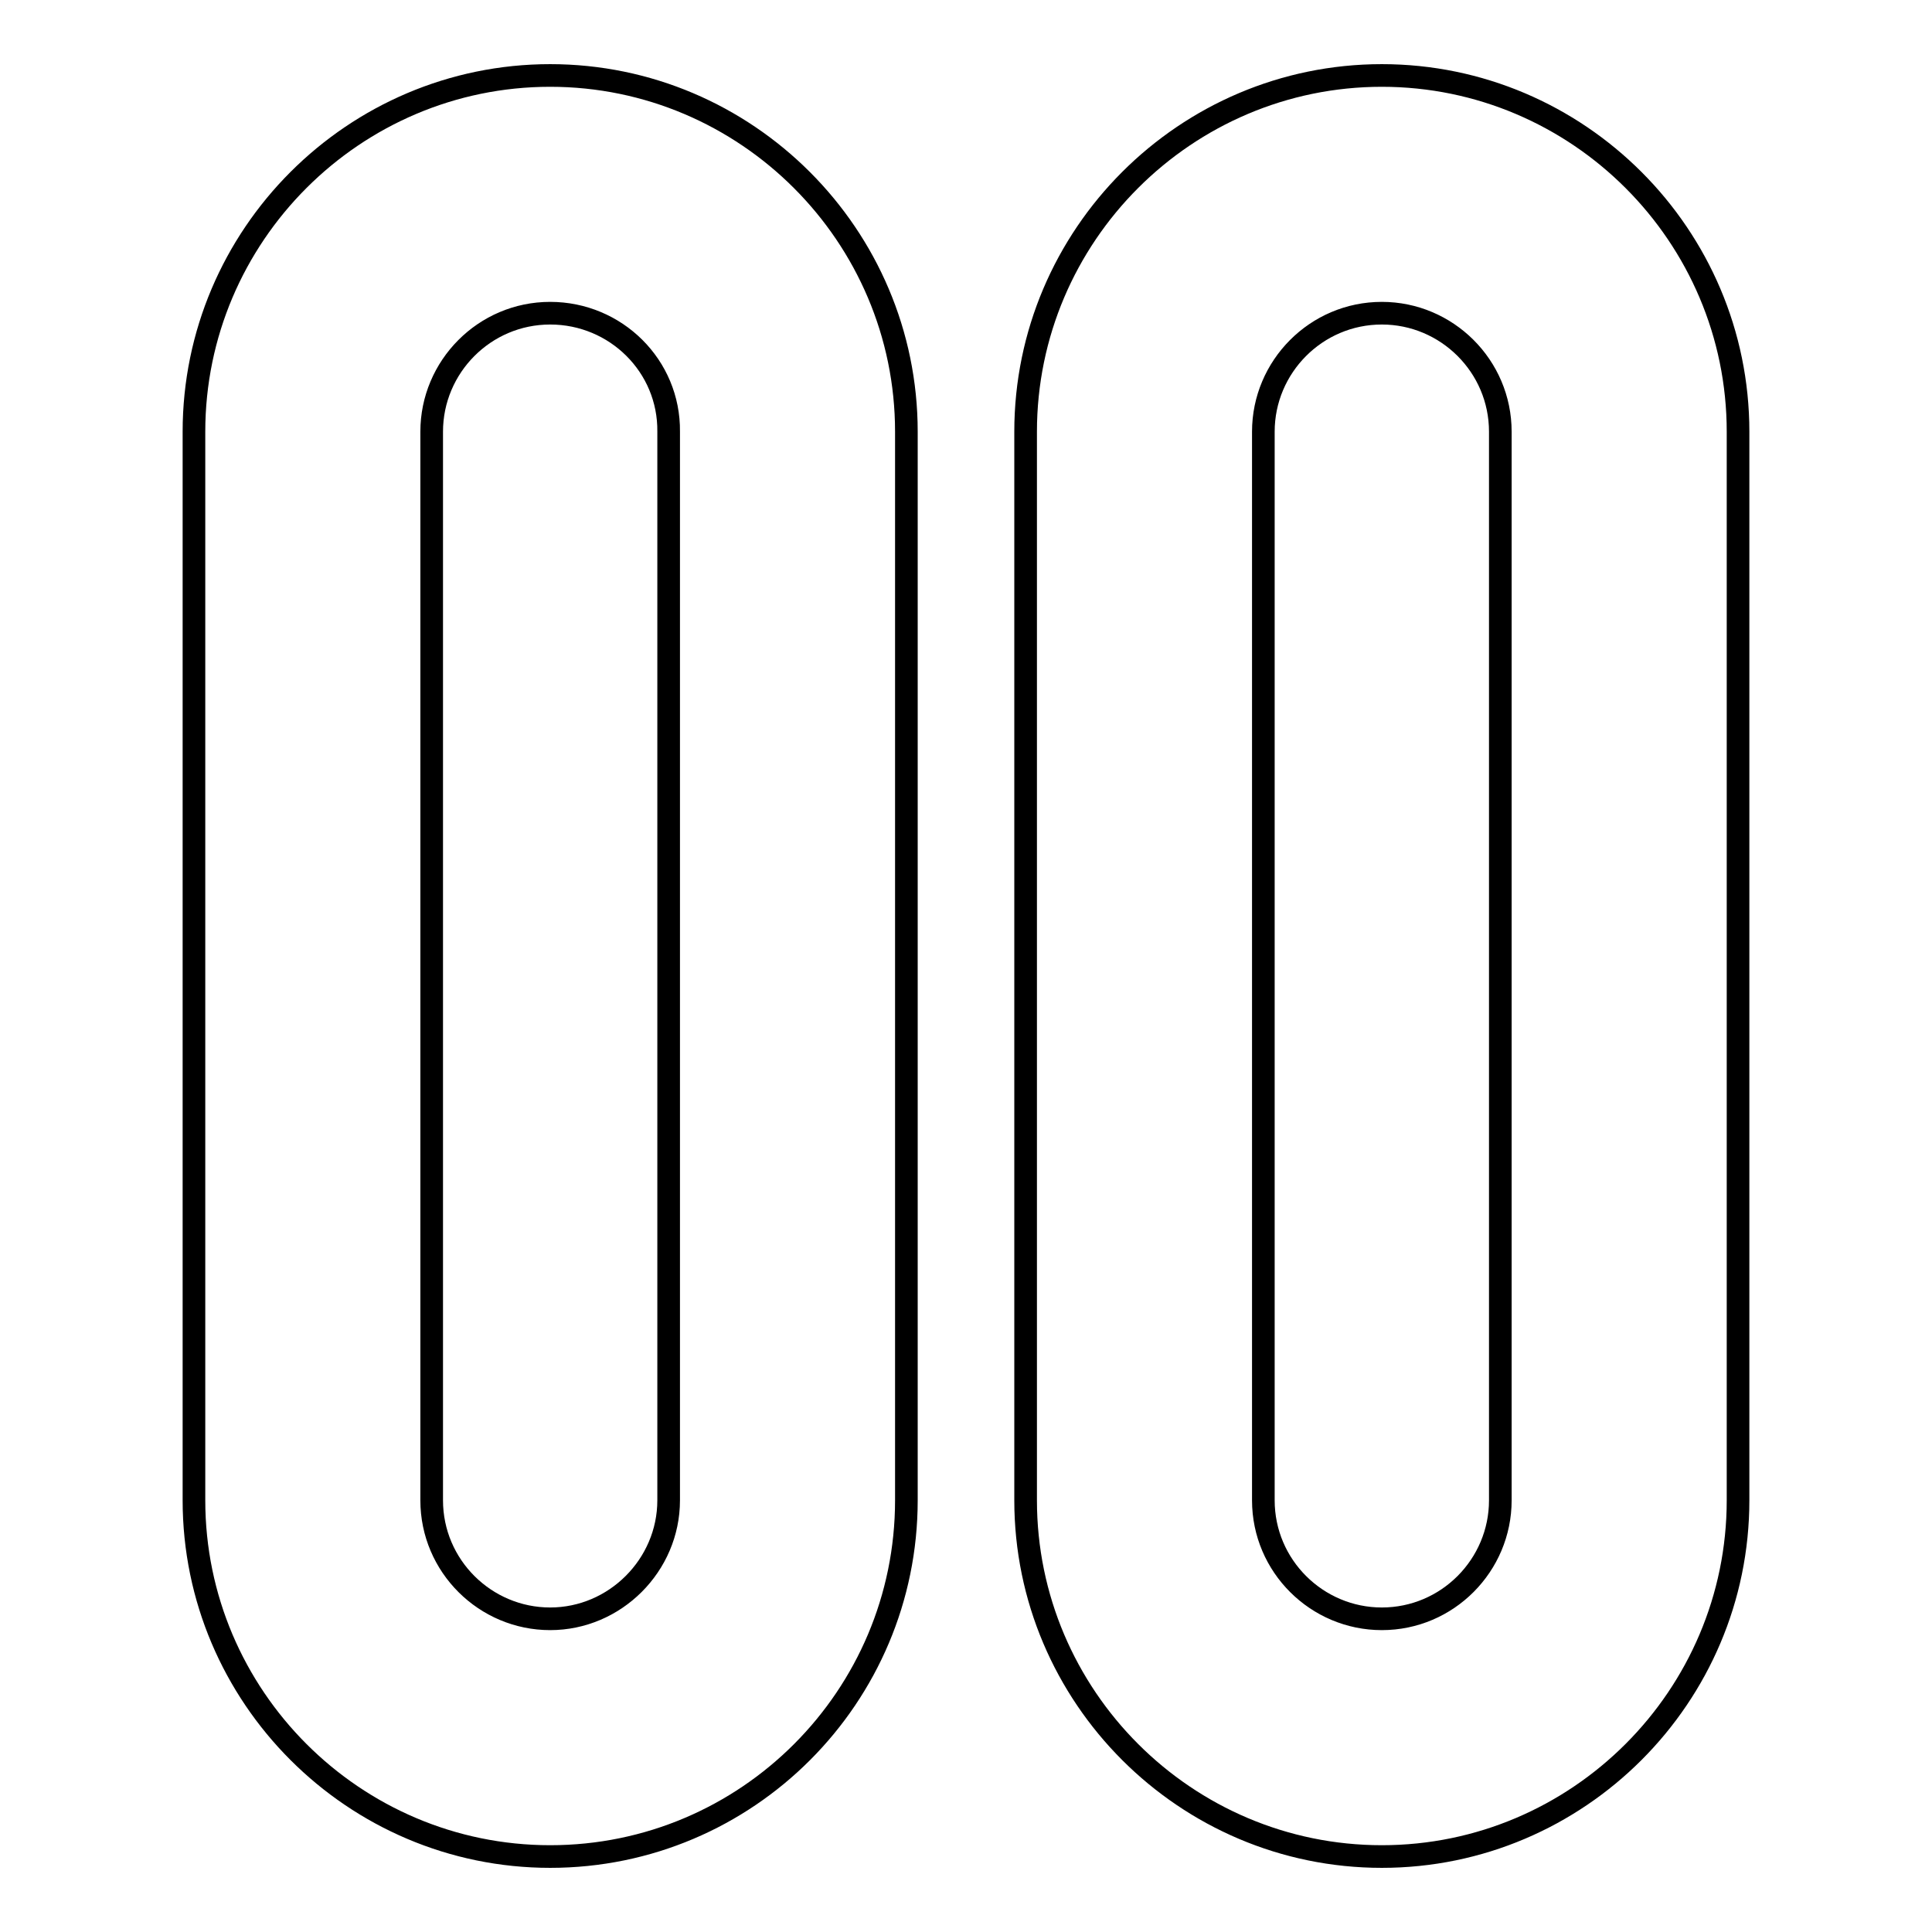
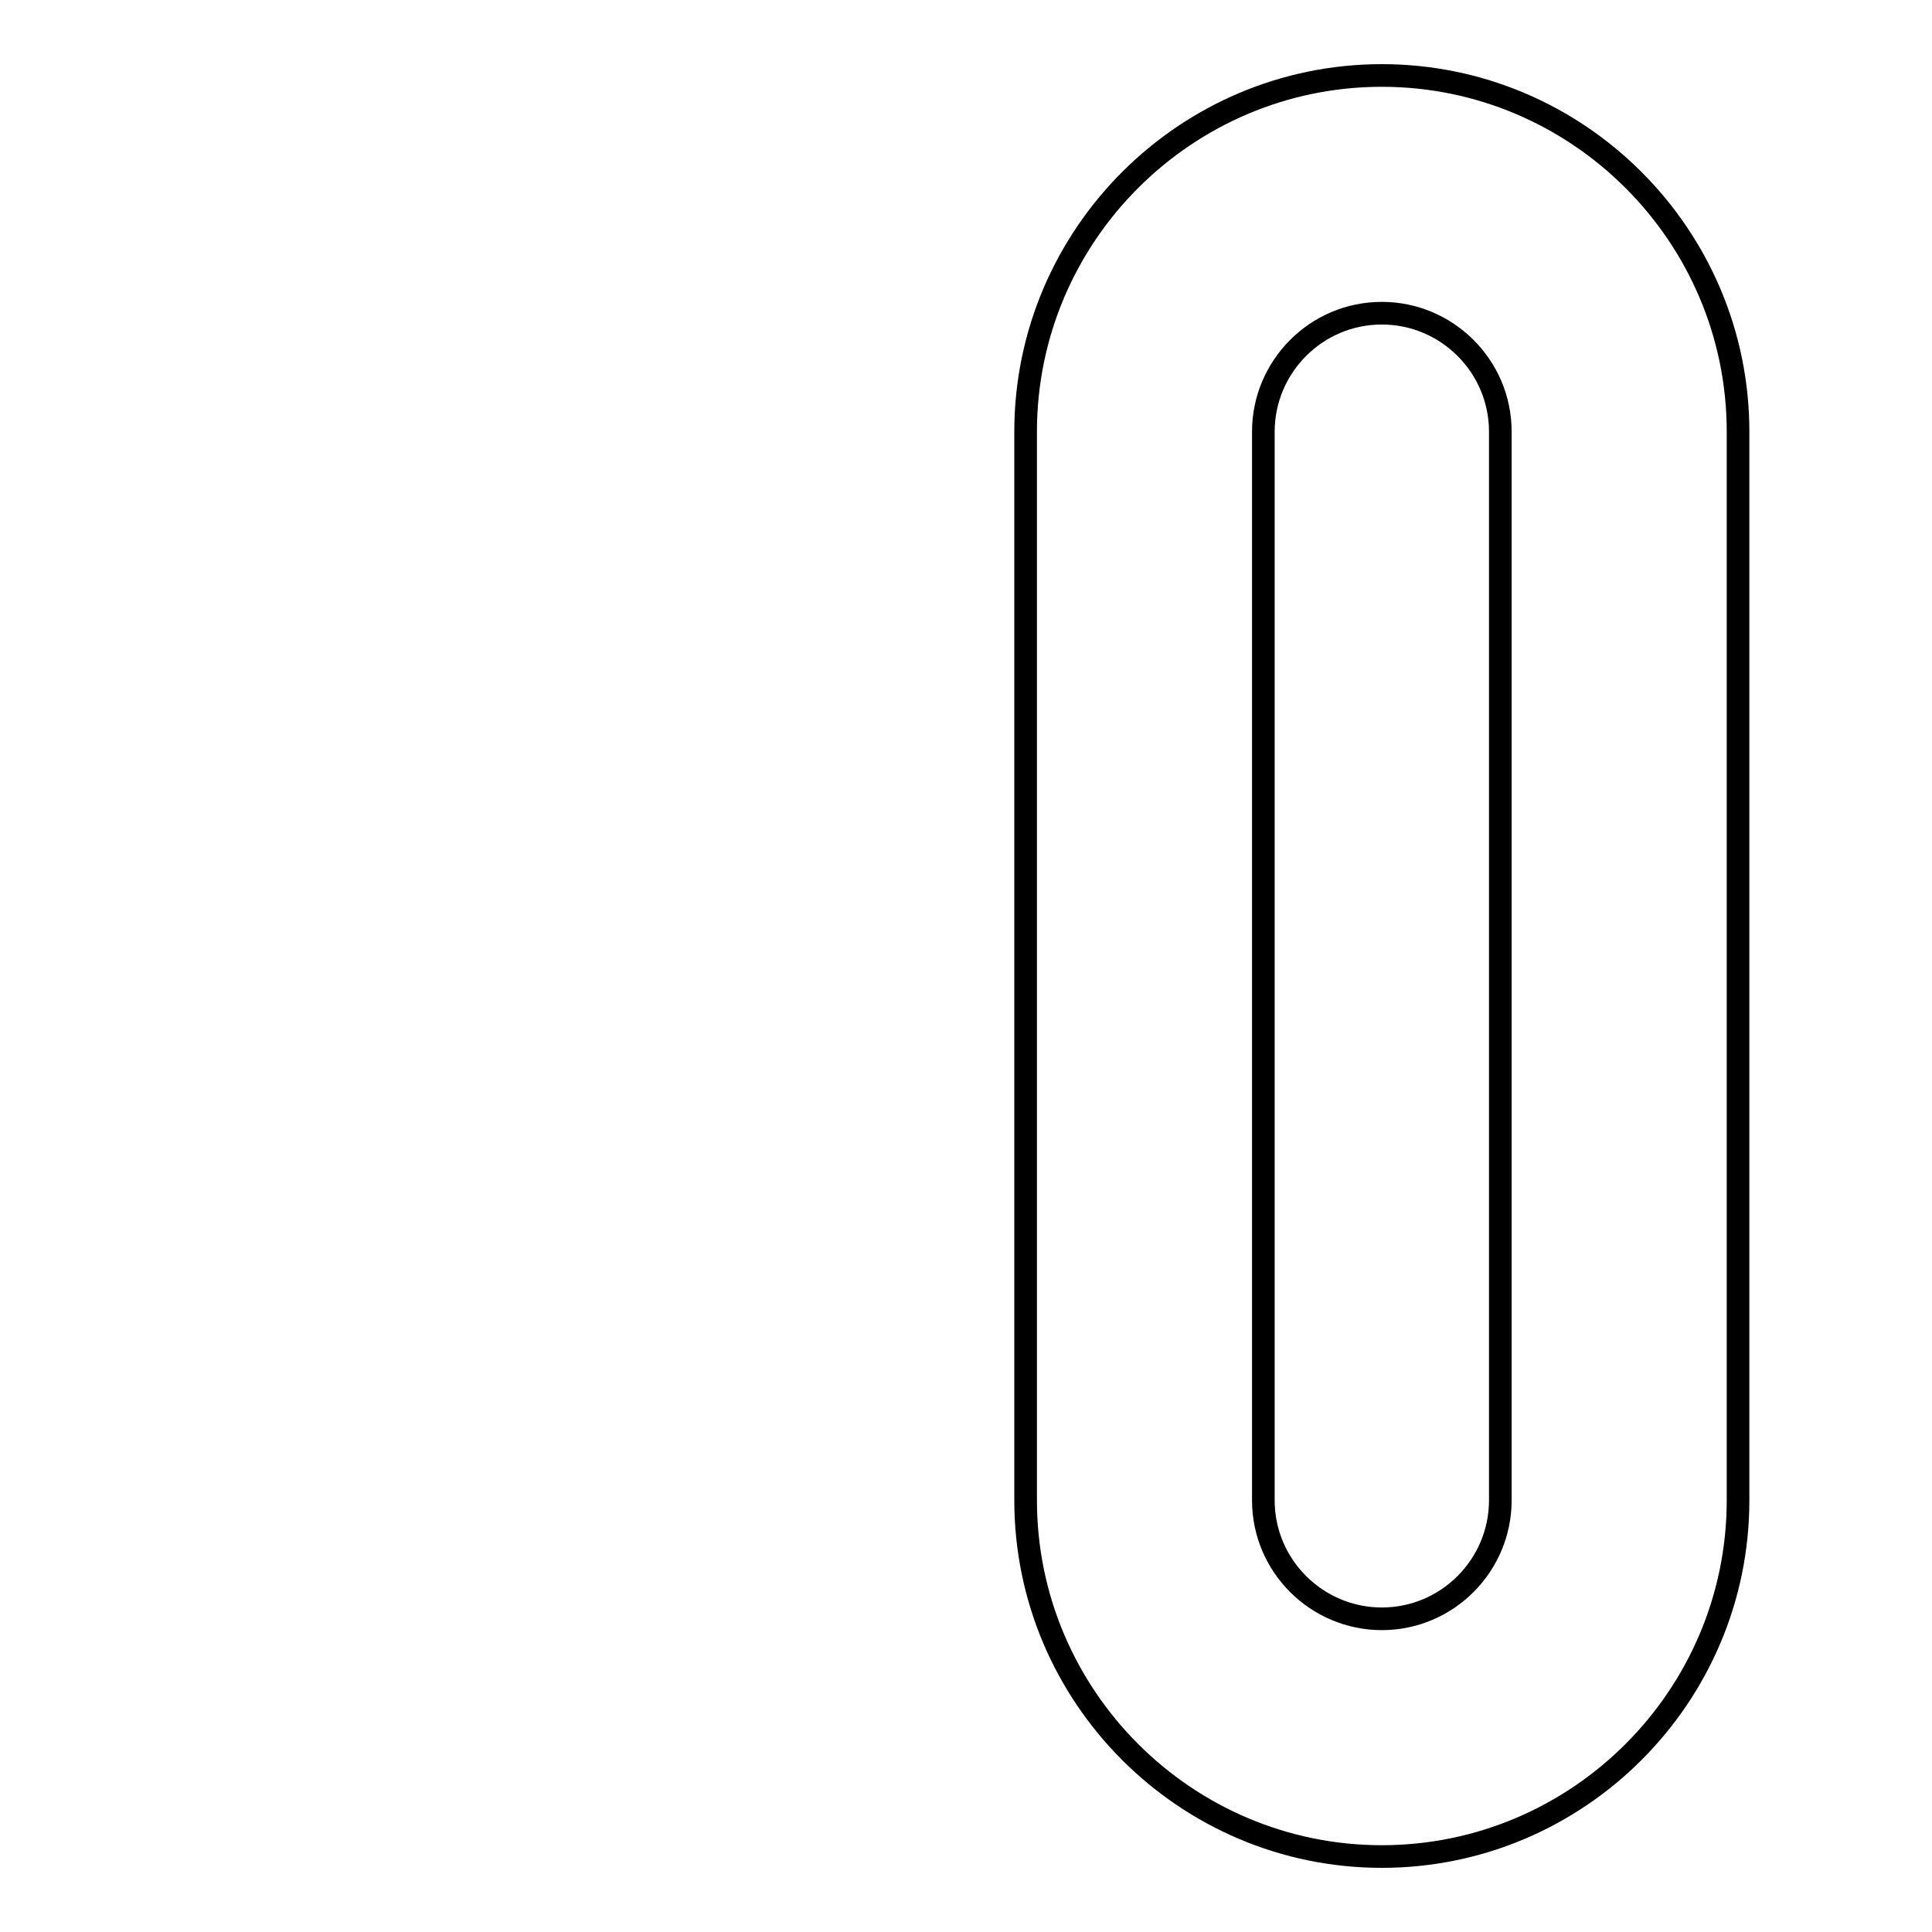
<svg xmlns="http://www.w3.org/2000/svg" version="1.1" x="0px" y="0px" viewBox="0 0 256 256" enable-background="new 0 0 256 256" xml:space="preserve">
  <g>
    <g>
      <g>
        <g>
          <g>
-             <path stroke-width="3" fill-opacity="0" stroke="#000000" d="M72.9,246c-26,0-47.2-21.2-47.2-47.2V57.2c0-26,21.2-47.2,47.2-47.2s47.2,21.2,47.2,47.2v141.6C120.1,224.8,99,246,72.9,246z M72.9,41.5c-8.7,0-15.7,7.1-15.7,15.7v141.6c0,8.7,7.1,15.7,15.7,15.7s15.7-7.1,15.7-15.7V57.2C88.7,48.5,81.6,41.5,72.9,41.5z" />
-           </g>
+             </g>
        </g>
        <g>
          <g>
            <path stroke-width="3" fill-opacity="0" stroke="#000000" d="M183.1,246c-26,0-47.2-21.2-47.2-47.2V57.2c0-26,21.2-47.2,47.2-47.2c26,0,47.2,21.2,47.2,47.2v141.6C230.3,224.8,209.1,246,183.1,246z M183.1,41.5c-8.7,0-15.7,7.1-15.7,15.7v141.6c0,8.7,7.1,15.7,15.7,15.7c8.7,0,15.7-7.1,15.7-15.7V57.2C198.8,48.5,191.7,41.5,183.1,41.5z" />
          </g>
        </g>
      </g>
      <g />
      <g />
      <g />
      <g />
      <g />
      <g />
      <g />
      <g />
      <g />
      <g />
      <g />
      <g />
      <g />
      <g />
      <g />
    </g>
  </g>
</svg>